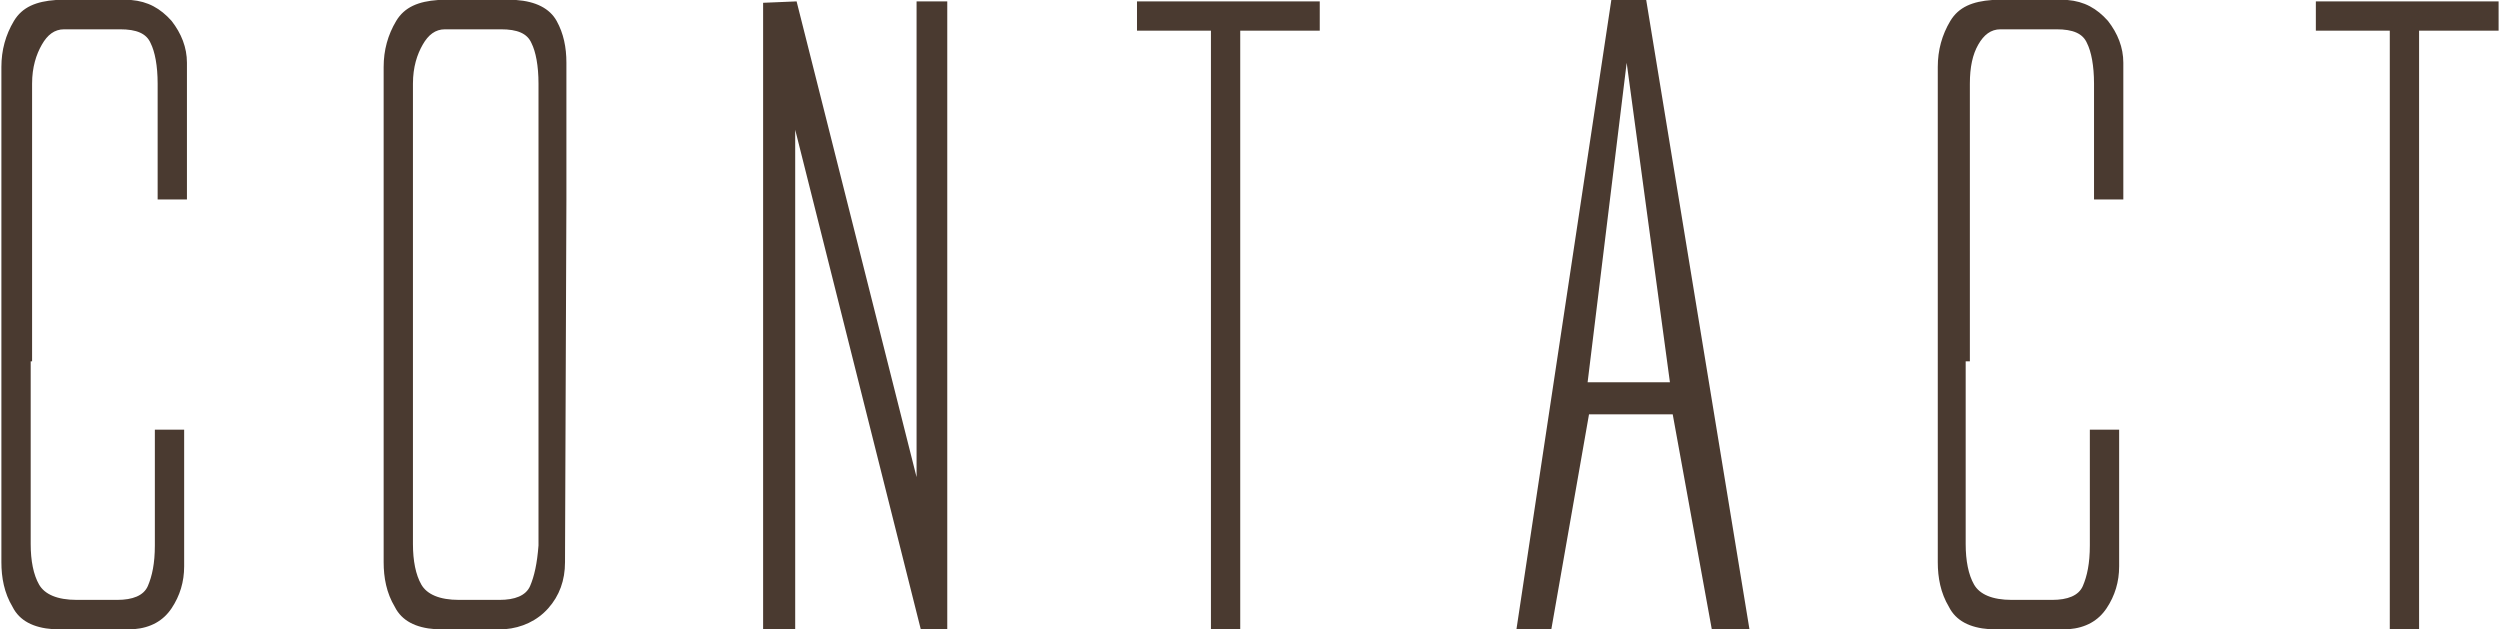
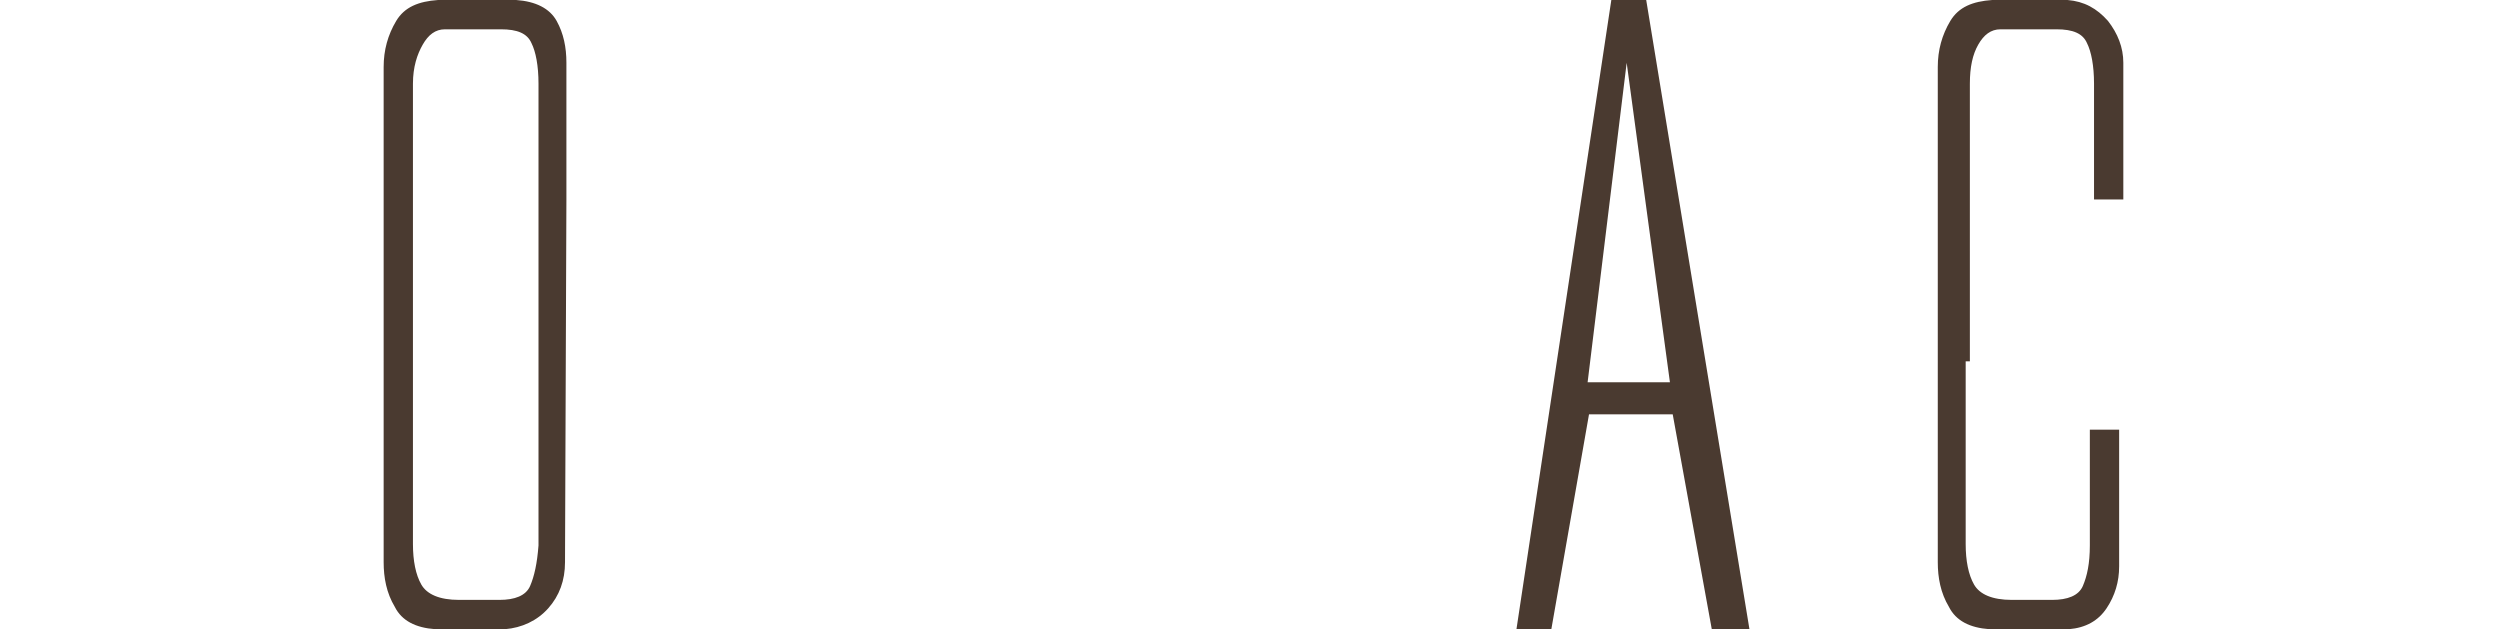
<svg xmlns="http://www.w3.org/2000/svg" version="1.1" x="0px" y="0px" width="179.2px" height="45.1px" viewBox="0 0 179.2 45.1" style="enable-background:new 0 0 179.2 45.1;" xml:space="preserve">
  <style type="text/css">
	.st0{fill:#4A3A30;}
</style>
  <g>
-     <path class="st0" d="M2.2,25.9V39c0,1.2,0.2,2.2,0.6,2.9S4.1,43,5.5,43h2.9c1.1,0,1.9-0.3,2.2-1c0.3-0.7,0.5-1.6,0.5-2.9v-8.3h2.1   v9.8c0,1.1-0.3,2.1-0.9,3c-0.6,0.9-1.5,1.4-2.7,1.5H3.8c-1.4-0.1-2.4-0.6-2.9-1.6c-0.6-1-0.8-2.1-0.8-3.2v-1.9V6.7V4.8   c0-1.2,0.3-2.3,0.9-3.3s1.6-1.4,3-1.5h5.4c1.2,0.1,2.1,0.6,2.9,1.5c0.7,0.9,1.1,1.9,1.1,3v9.8h-2.1V6c0-1.3-0.2-2.3-0.5-2.9   c-0.3-0.7-1-1-2.2-1h-4c-0.7,0-1.2,0.4-1.6,1.1S2.3,4.8,2.3,6l0,10.2V18v4V25.9z" />
    <path class="st0" d="M40.5,40.3c0,1.3-0.4,2.4-1.2,3.3c-0.8,0.9-1.9,1.4-3.1,1.5h-5c-1.4-0.1-2.4-0.6-2.9-1.6   c-0.6-1-0.8-2.1-0.8-3.2v-1.9V6.7V4.8c0-1.2,0.3-2.3,0.9-3.3s1.6-1.4,3-1.5H37c1.4,0.1,2.4,0.6,2.9,1.5c0.5,0.9,0.7,1.9,0.7,3v9.8   L40.5,40.3z M29.6,25.9V39c0,1.2,0.2,2.2,0.6,2.9s1.3,1.1,2.7,1.1h2.9c1.1,0,1.9-0.3,2.2-1c0.3-0.7,0.5-1.6,0.6-2.9v-8.3v-9v-7.5V6   c0-1.3-0.2-2.3-0.5-2.9c-0.3-0.7-1-1-2.2-1h-4c-0.7,0-1.2,0.4-1.6,1.1S29.6,4.8,29.6,6l0,10.2V18v4V25.9z" />
-     <path class="st0" d="M54.7,0.2l2.4-0.1l8.6,34.1V0.1h2.2v45H66L57,9.3v35.9h-2.3V0.2z" />
-     <path class="st0" d="M81.4,0.1H88h6.6v2.1h-2.3h-3.4v42.9h-2.1V2.2h-3h-2.3V0.1z" />
    <path class="st0" d="M108.7,45.1l6.8-45.1h2.5l7.4,45.1h-2.7l-2.8-15.4h-6l-2.7,15.4H108.7z M113.8,27.4h5.9l-3.1-22.9L113.8,27.4z   " />
    <path class="st0" d="M140.9,25.9V39c0,1.2,0.2,2.2,0.6,2.9s1.3,1.1,2.7,1.1h2.9c1.1,0,1.9-0.3,2.2-1c0.3-0.7,0.5-1.6,0.5-2.9v-8.3   h2.1v9.8c0,1.1-0.3,2.1-0.9,3c-0.6,0.9-1.5,1.4-2.7,1.5h-5.7c-1.4-0.1-2.4-0.6-2.9-1.6c-0.6-1-0.8-2.1-0.8-3.2v-1.9V6.7V4.8   c0-1.2,0.3-2.3,0.9-3.3s1.6-1.4,3-1.5h5.4c1.2,0.1,2.1,0.6,2.9,1.5c0.7,0.9,1.1,1.9,1.1,3v9.8h-2.1V6c0-1.3-0.2-2.3-0.5-2.9   c-0.3-0.7-1-1-2.2-1h-4c-0.7,0-1.2,0.4-1.6,1.1s-0.6,1.6-0.6,2.8l0,10.2V18v4V25.9z" />
-     <path class="st0" d="M165.9,0.1h6.6h6.6v2.1h-2.3h-3.4v42.9h-2.1V2.2h-3h-2.3V0.1z" />
  </g>
</svg>